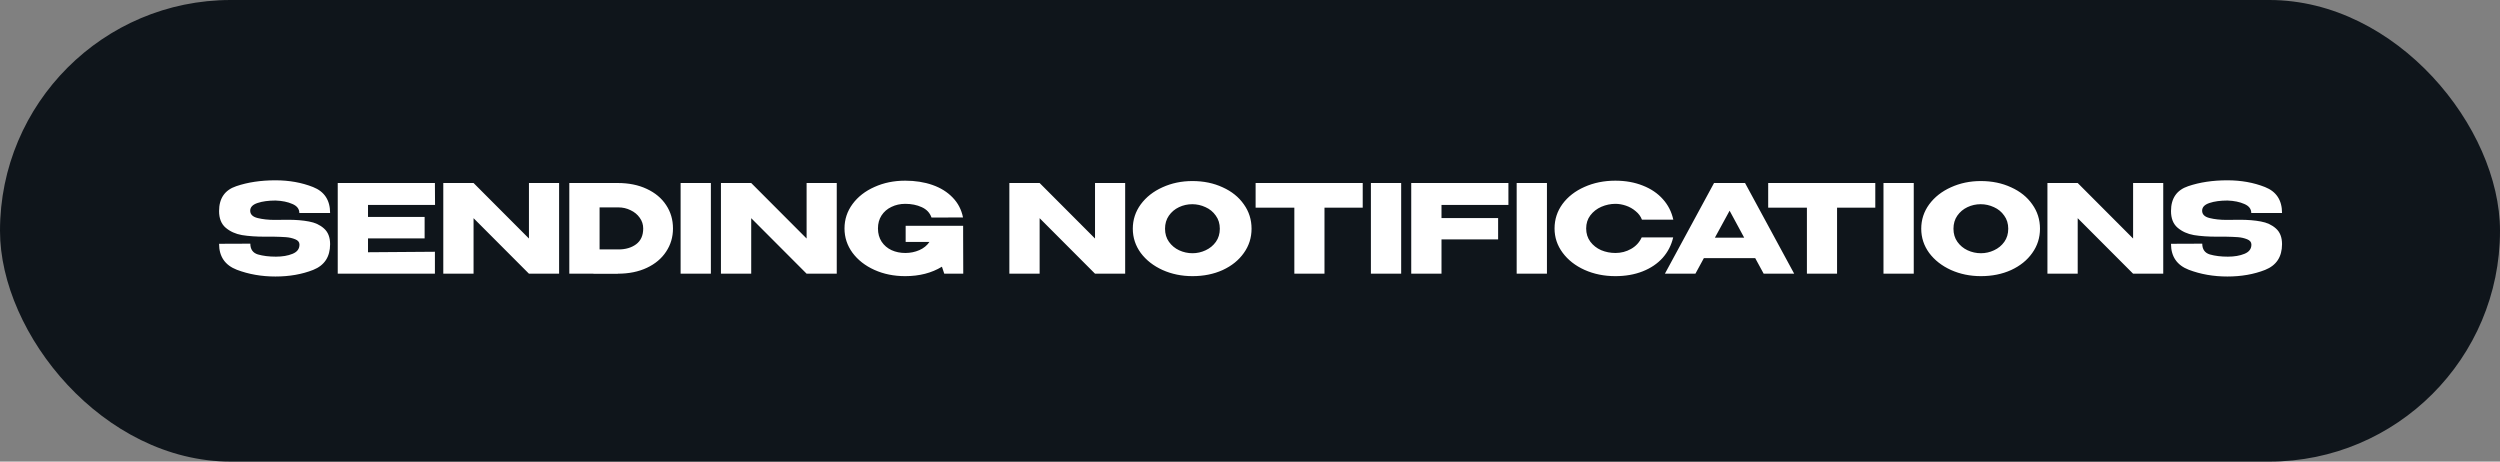
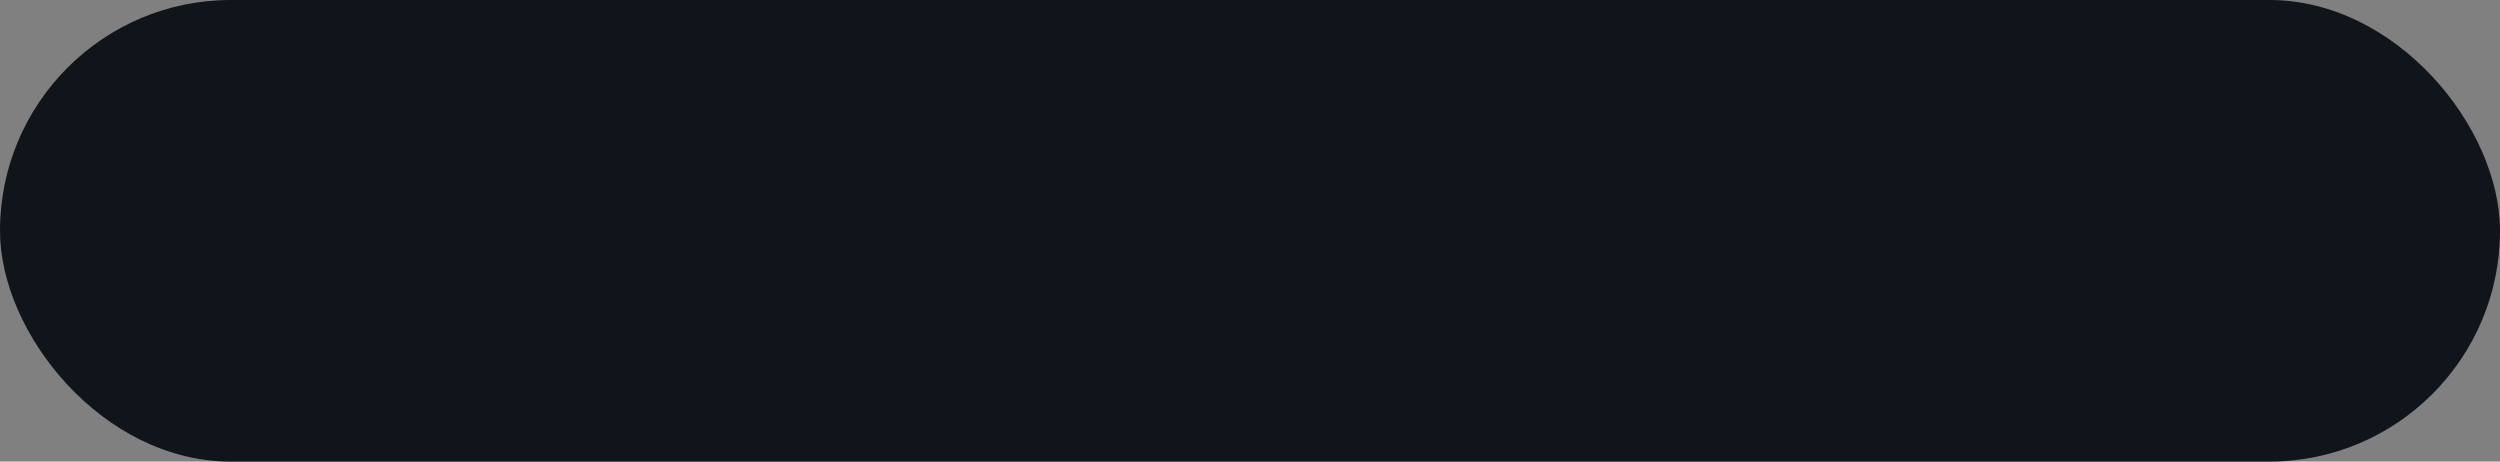
<svg xmlns="http://www.w3.org/2000/svg" width="612" height="113" viewBox="0 0 612 113" fill="none">
  <rect x="0" y="0" width="612" height="113" fill="#808080" stroke="none" />
  <rect width="612" height="113" rx="56.5" fill="#0F151B" />
-   <path d="M70.49 53.8C72.45 53.8 74.16 53.94 75.62 54.22C77.1 54.48 78.33 55.05 79.31 55.93C80.31 56.81 80.81 58.09 80.81 59.77C80.81 62.87 79.43 64.97 76.67 66.07C73.93 67.15 70.85 67.69 67.43 67.69C64.03 67.69 60.88 67.14 57.98 66.04C55.08 64.92 53.63 62.8 53.63 59.68L61.28 59.65C61.28 61.03 61.9 61.91 63.14 62.29C64.4 62.65 65.87 62.83 67.55 62.83C69.13 62.83 70.48 62.6 71.6 62.14C72.74 61.68 73.31 60.93 73.31 59.89V59.86C73.31 59.28 72.96 58.85 72.26 58.57C71.56 58.29 70.81 58.12 70.01 58.06C69.21 58 68.25 57.96 67.13 57.94H64.88C62.72 57.94 60.84 57.81 59.24 57.55C57.66 57.27 56.33 56.67 55.25 55.75C54.17 54.83 53.63 53.47 53.63 51.67C53.63 48.55 55.03 46.52 57.83 45.58C60.65 44.62 63.85 44.14 67.43 44.14C70.79 44.14 73.86 44.69 76.64 45.79C79.42 46.89 80.81 49.01 80.81 52.15H73.28C73.28 51.15 72.71 50.41 71.57 49.93C70.45 49.43 69.08 49.15 67.46 49.09C65.72 49.09 64.25 49.29 63.05 49.69C61.85 50.09 61.25 50.72 61.25 51.58C61.25 52.48 61.86 53.08 63.08 53.38C64.3 53.68 65.68 53.83 67.22 53.83L70.49 53.8ZM103.947 58.36H90.087V61.75L106.467 61.63V67H82.677V44.8H106.467L106.497 50.17H90.087V53.11H103.947V58.36ZM115.927 67H108.517V44.8L115.927 67ZM136.867 67H129.487H136.867ZM129.487 58.39V44.8H136.867V67H129.487L115.927 53.41V67H108.517V44.8H115.927L129.487 58.39ZM164.747 55.93C164.747 58.03 164.187 59.92 163.067 61.6C161.967 63.28 160.397 64.6 158.357 65.56C156.317 66.52 153.947 67 151.247 67V67.03H145.277V67H139.367V44.8H151.217C153.917 44.8 156.287 45.28 158.327 46.24C160.387 47.2 161.967 48.52 163.067 50.2C164.187 51.88 164.747 53.79 164.747 55.93ZM151.397 61.06C153.137 61.06 154.577 60.64 155.717 59.8C156.877 58.94 157.457 57.65 157.457 55.93C157.457 54.97 157.177 54.1 156.617 53.32C156.057 52.52 155.307 51.9 154.367 51.46C153.447 51 152.457 50.77 151.397 50.77H146.777V61.06H151.397ZM174.023 67H166.613V44.8H174.023V67ZM183.896 67H176.486V44.8L183.896 67ZM204.836 67H197.456H204.836ZM197.456 58.39V44.8H204.836V67H197.456L183.896 53.41V67H176.486V44.8H183.896L197.456 58.39ZM235.805 67H231.155L230.585 65.29C228.065 66.83 225.065 67.6 221.585 67.6C218.825 67.6 216.315 67.09 214.055 66.07C211.795 65.05 210.005 63.65 208.685 61.87C207.385 60.09 206.735 58.11 206.735 55.93C206.735 53.71 207.395 51.71 208.715 49.93C210.035 48.15 211.825 46.76 214.085 45.76C216.345 44.74 218.845 44.23 221.585 44.23C224.045 44.23 226.275 44.58 228.275 45.28C230.275 45.98 231.925 47.01 233.225 48.37C234.525 49.71 235.365 51.33 235.745 53.23L228.035 53.26C227.635 52.1 226.835 51.25 225.635 50.71C224.455 50.17 223.115 49.9 221.615 49.9C220.375 49.9 219.245 50.15 218.225 50.65C217.205 51.13 216.395 51.83 215.795 52.75C215.215 53.65 214.925 54.71 214.925 55.93C214.925 57.17 215.225 58.25 215.825 59.17C216.425 60.07 217.235 60.76 218.255 61.24C219.275 61.7 220.395 61.93 221.615 61.93C222.835 61.93 223.975 61.7 225.035 61.24C226.095 60.78 226.925 60.11 227.525 59.23H221.705V55.27H235.775V57.88L235.805 67ZM254.501 67H247.091V44.8L254.501 67ZM275.441 67H268.061H275.441ZM268.061 58.39V44.8H275.441V67H268.061L254.501 53.41V67H247.091V44.8H254.501L268.061 58.39ZM291.891 44.32C294.631 44.32 297.101 44.83 299.301 45.85C301.521 46.85 303.251 48.24 304.491 50.02C305.751 51.78 306.381 53.77 306.381 55.99C306.381 58.19 305.751 60.17 304.491 61.93C303.251 63.69 301.531 65.08 299.331 66.1C297.131 67.1 294.661 67.6 291.921 67.6C289.281 67.6 286.841 67.1 284.601 66.1C282.361 65.08 280.581 63.69 279.261 61.93C277.961 60.15 277.311 58.17 277.311 55.99C277.311 53.79 277.961 51.8 279.261 50.02C280.581 48.24 282.351 46.85 284.571 45.85C286.811 44.83 289.251 44.32 291.891 44.32ZM291.921 61.99C293.041 61.99 294.111 61.75 295.131 61.27C296.171 60.79 297.011 60.1 297.651 59.2C298.291 58.3 298.611 57.23 298.611 55.99C298.611 54.75 298.281 53.68 297.621 52.78C296.981 51.86 296.141 51.17 295.101 50.71C294.061 50.23 292.981 49.99 291.861 49.99C290.721 49.99 289.641 50.23 288.621 50.71C287.601 51.19 286.771 51.89 286.131 52.81C285.511 53.71 285.201 54.77 285.201 55.99C285.201 57.23 285.521 58.3 286.161 59.2C286.801 60.1 287.631 60.79 288.651 61.27C289.691 61.75 290.781 61.99 291.921 61.99ZM307.374 50.8V44.8H333.594L307.374 50.8ZM333.594 44.8V50.83H324.234V67H316.854V50.83H307.374V44.8H333.594ZM343.007 67H335.597V44.8H343.007V67ZM369.26 44.8V50.17H352.88V53.38H366.74V58.6H352.88V67H345.47V44.8H369.26ZM378.691 67H371.281V44.8H378.691V67ZM380.554 55.93C380.554 53.71 381.204 51.71 382.504 49.93C383.824 48.15 385.614 46.76 387.874 45.76C390.154 44.74 392.674 44.23 395.434 44.23C397.914 44.23 400.154 44.63 402.154 45.43C404.154 46.21 405.794 47.32 407.074 48.76C408.354 50.18 409.204 51.85 409.624 53.77H401.944C401.644 52.97 401.134 52.28 400.414 51.7C399.714 51.1 398.924 50.65 398.044 50.35C397.164 50.05 396.304 49.9 395.464 49.9C394.284 49.9 393.134 50.14 392.014 50.62C390.914 51.1 390.014 51.8 389.314 52.72C388.634 53.62 388.294 54.69 388.294 55.93C388.294 57.17 388.634 58.25 389.314 59.17C389.994 60.07 390.874 60.76 391.954 61.24C393.054 61.7 394.224 61.93 395.464 61.93C396.844 61.93 398.114 61.6 399.274 60.94C400.454 60.28 401.324 59.34 401.884 58.12H409.594C409.154 60.02 408.294 61.69 407.014 63.13C405.734 64.55 404.104 65.65 402.124 66.43C400.144 67.21 397.914 67.6 395.434 67.6C392.694 67.6 390.184 67.09 387.904 66.07C385.644 65.05 383.854 63.65 382.534 61.87C381.214 60.09 380.554 58.11 380.554 55.93ZM439.217 67H431.747L429.677 63.19H417.107L415.037 67H407.567L419.597 44.8H427.187L439.217 67ZM423.407 51.58L419.807 58.18H426.977L423.407 51.58ZM432.852 50.8V44.8H459.072L432.852 50.8ZM459.072 44.8V50.83H449.712V67H442.332V50.83H432.852V44.8H459.072ZM468.486 67H461.076V44.8H468.486V67ZM484.899 44.32C487.639 44.32 490.109 44.83 492.309 45.85C494.529 46.85 496.259 48.24 497.499 50.02C498.759 51.78 499.389 53.77 499.389 55.99C499.389 58.19 498.759 60.17 497.499 61.93C496.259 63.69 494.539 65.08 492.339 66.1C490.139 67.1 487.669 67.6 484.929 67.6C482.289 67.6 479.849 67.1 477.609 66.1C475.369 65.08 473.589 63.69 472.269 61.93C470.969 60.15 470.319 58.17 470.319 55.99C470.319 53.79 470.969 51.8 472.269 50.02C473.589 48.24 475.359 46.85 477.579 45.85C479.819 44.83 482.259 44.32 484.899 44.32ZM484.929 61.99C486.049 61.99 487.119 61.75 488.139 61.27C489.179 60.79 490.019 60.1 490.659 59.2C491.299 58.3 491.619 57.23 491.619 55.99C491.619 54.75 491.289 53.68 490.629 52.78C489.989 51.86 489.149 51.17 488.109 50.71C487.069 50.23 485.989 49.99 484.869 49.99C483.729 49.99 482.649 50.23 481.629 50.71C480.609 51.19 479.779 51.89 479.139 52.81C478.519 53.71 478.209 54.77 478.209 55.99C478.209 57.23 478.529 58.3 479.169 59.2C479.809 60.1 480.639 60.79 481.659 61.27C482.699 61.75 483.789 61.99 484.929 61.99ZM508.622 67H501.212V44.8L508.622 67ZM529.562 67H522.182H529.562ZM522.182 58.39V44.8H529.562V67H522.182L508.622 53.41V67H501.212V44.8H508.622L522.182 58.39ZM548.322 53.8C550.282 53.8 551.992 53.94 553.452 54.22C554.932 54.48 556.162 55.05 557.142 55.93C558.142 56.81 558.642 58.09 558.642 59.77C558.642 62.87 557.262 64.97 554.502 66.07C551.762 67.15 548.682 67.69 545.262 67.69C541.862 67.69 538.712 67.14 535.812 66.04C532.912 64.92 531.462 62.8 531.462 59.68L539.112 59.65C539.112 61.03 539.732 61.91 540.972 62.29C542.232 62.65 543.702 62.83 545.382 62.83C546.962 62.83 548.312 62.6 549.432 62.14C550.572 61.68 551.142 60.93 551.142 59.89V59.86C551.142 59.28 550.792 58.85 550.092 58.57C549.392 58.29 548.642 58.12 547.842 58.06C547.042 58 546.082 57.96 544.962 57.94H542.712C540.552 57.94 538.672 57.81 537.072 57.55C535.492 57.27 534.162 56.67 533.082 55.75C532.002 54.83 531.462 53.47 531.462 51.67C531.462 48.55 532.862 46.52 535.662 45.58C538.482 44.62 541.682 44.14 545.262 44.14C548.622 44.14 551.692 44.69 554.472 45.79C557.252 46.89 558.642 49.01 558.642 52.15H551.112C551.112 51.15 550.542 50.41 549.402 49.93C548.282 49.43 546.912 49.15 545.292 49.09C543.552 49.09 542.082 49.29 540.882 49.69C539.682 50.09 539.082 50.72 539.082 51.58C539.082 52.48 539.692 53.08 540.912 53.38C542.132 53.68 543.512 53.83 545.052 53.83L548.322 53.8Z" fill="white" />
</svg>